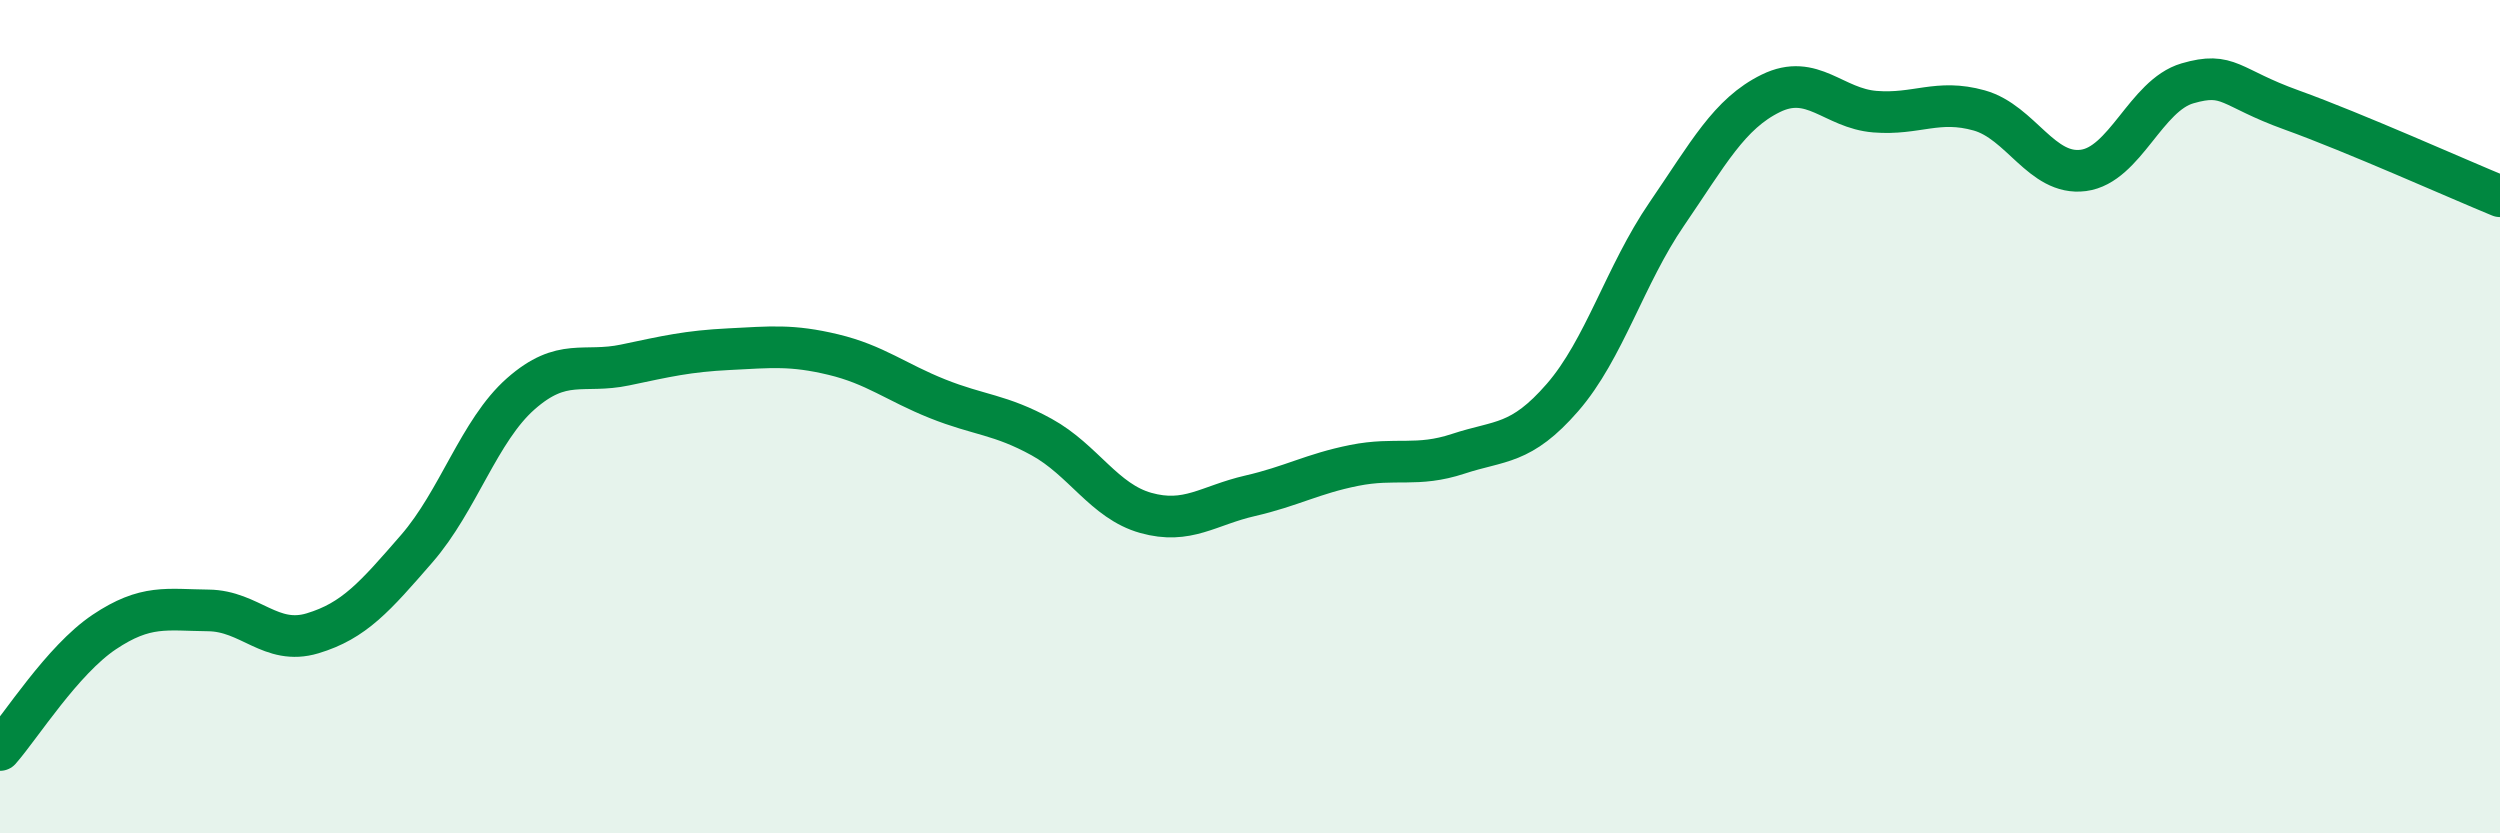
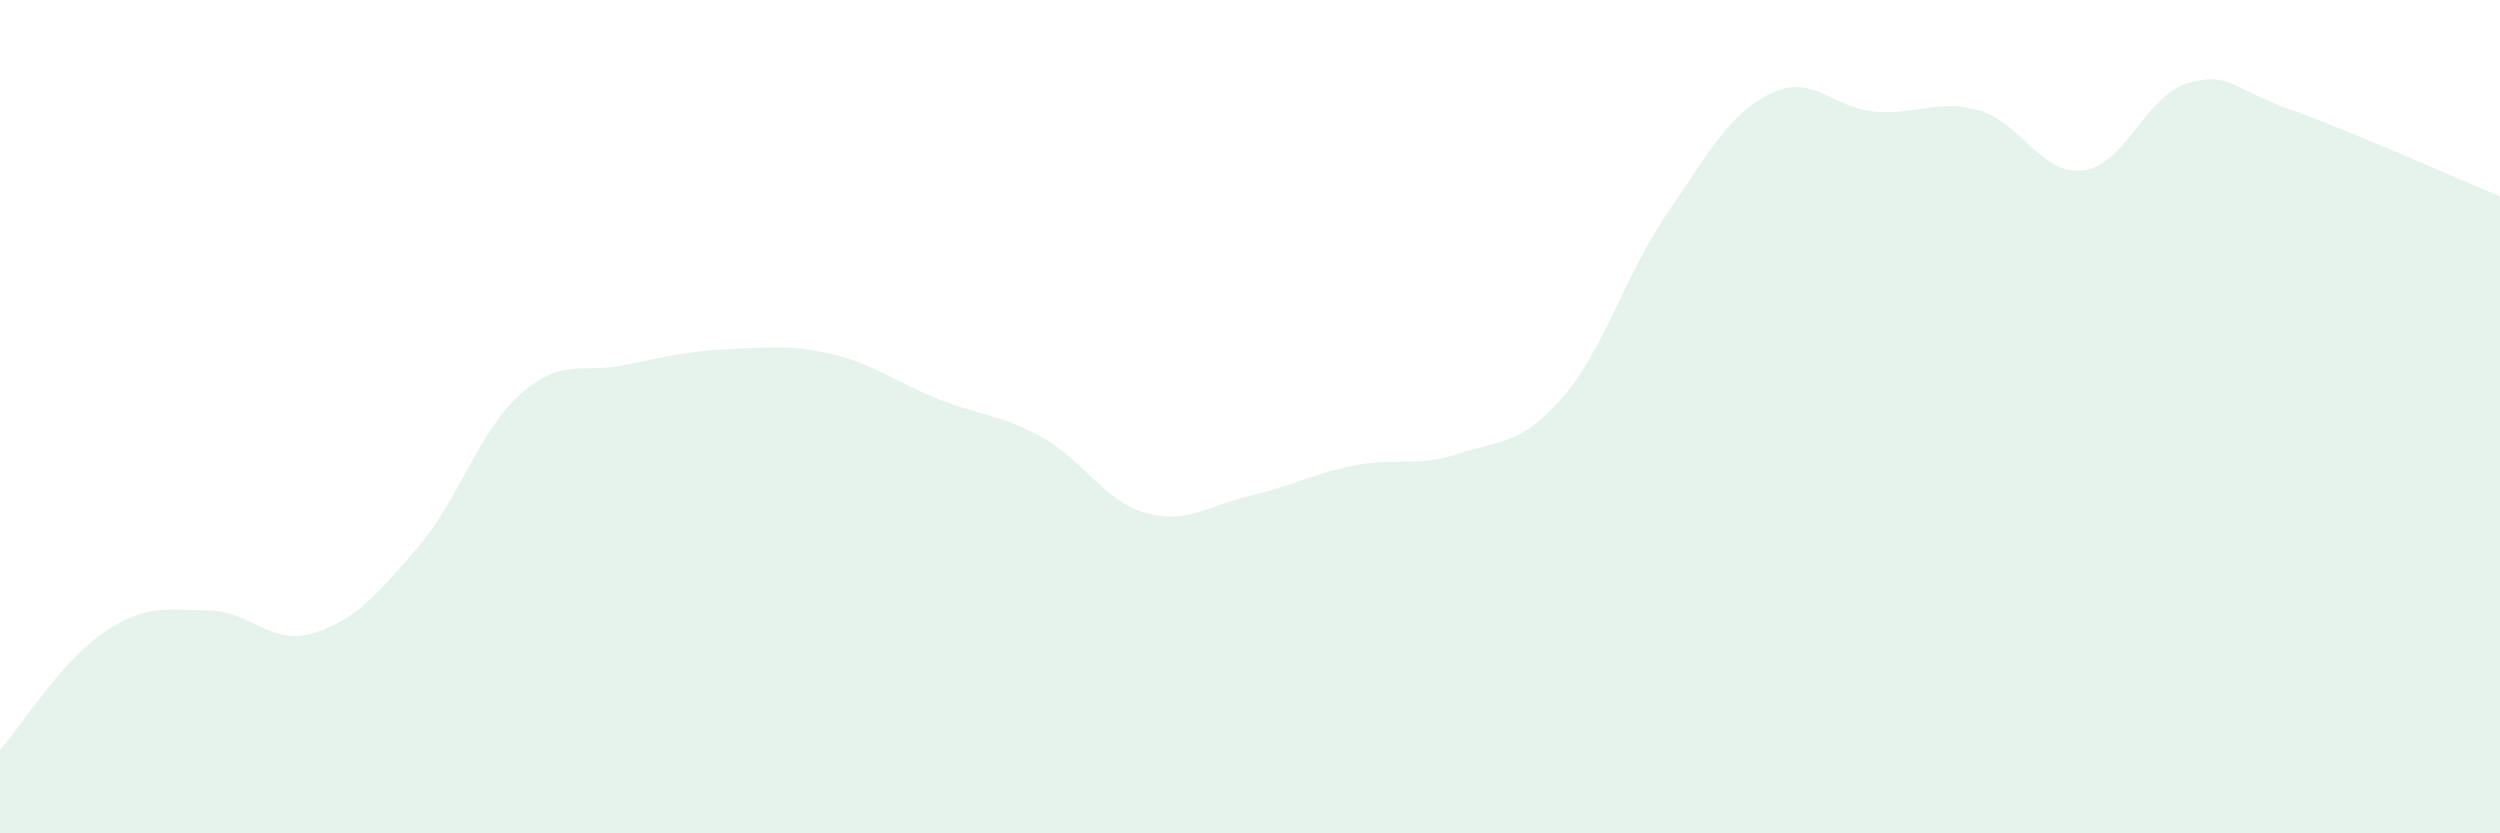
<svg xmlns="http://www.w3.org/2000/svg" width="60" height="20" viewBox="0 0 60 20">
  <path d="M 0,18 C 0.5,17.43 1.5,15.84 2.5,15.17 C 3.5,14.5 4,14.64 5,14.65 C 6,14.66 6.5,15.5 7.5,15.2 C 8.5,14.9 9,14.32 10,13.17 C 11,12.02 11.5,10.33 12.5,9.45 C 13.5,8.57 14,8.97 15,8.76 C 16,8.55 16.5,8.43 17.5,8.38 C 18.5,8.33 19,8.27 20,8.51 C 21,8.75 21.5,9.17 22.5,9.57 C 23.5,9.97 24,9.94 25,10.49 C 26,11.04 26.5,12.03 27.5,12.31 C 28.5,12.59 29,12.13 30,11.9 C 31,11.67 31.5,11.37 32.5,11.17 C 33.5,10.97 34,11.22 35,10.89 C 36,10.56 36.5,10.69 37.5,9.54 C 38.5,8.39 39,6.6 40,5.14 C 41,3.68 41.5,2.73 42.5,2.24 C 43.5,1.75 44,2.6 45,2.68 C 46,2.76 46.5,2.37 47.5,2.65 C 48.5,2.93 49,4.22 50,4.09 C 51,3.96 51.5,2.29 52.5,2 C 53.5,1.71 53.5,2.1 55,2.64 C 56.5,3.18 59,4.3 60,4.71L60 20L0 20Z" fill="#008740" opacity="0.1" stroke-linecap="round" stroke-linejoin="round" />
-   <path d="M 0,18 C 0.5,17.43 1.5,15.84 2.5,15.17 C 3.5,14.5 4,14.64 5,14.65 C 6,14.66 6.5,15.5 7.5,15.2 C 8.5,14.9 9,14.32 10,13.17 C 11,12.02 11.5,10.33 12.5,9.45 C 13.5,8.57 14,8.97 15,8.76 C 16,8.55 16.5,8.43 17.5,8.38 C 18.5,8.33 19,8.27 20,8.51 C 21,8.75 21.5,9.17 22.5,9.57 C 23.5,9.97 24,9.94 25,10.49 C 26,11.04 26.5,12.03 27.5,12.31 C 28.5,12.59 29,12.13 30,11.9 C 31,11.67 31.5,11.37 32.5,11.17 C 33.5,10.97 34,11.22 35,10.89 C 36,10.56 36.5,10.69 37.5,9.54 C 38.5,8.39 39,6.6 40,5.14 C 41,3.68 41.5,2.73 42.5,2.24 C 43.5,1.75 44,2.6 45,2.68 C 46,2.76 46.5,2.37 47.5,2.65 C 48.5,2.93 49,4.22 50,4.09 C 51,3.96 51.5,2.29 52.5,2 C 53.5,1.71 53.5,2.1 55,2.64 C 56.5,3.18 59,4.3 60,4.71" stroke="#008740" stroke-width="1" fill="none" stroke-linecap="round" stroke-linejoin="round" />
</svg>